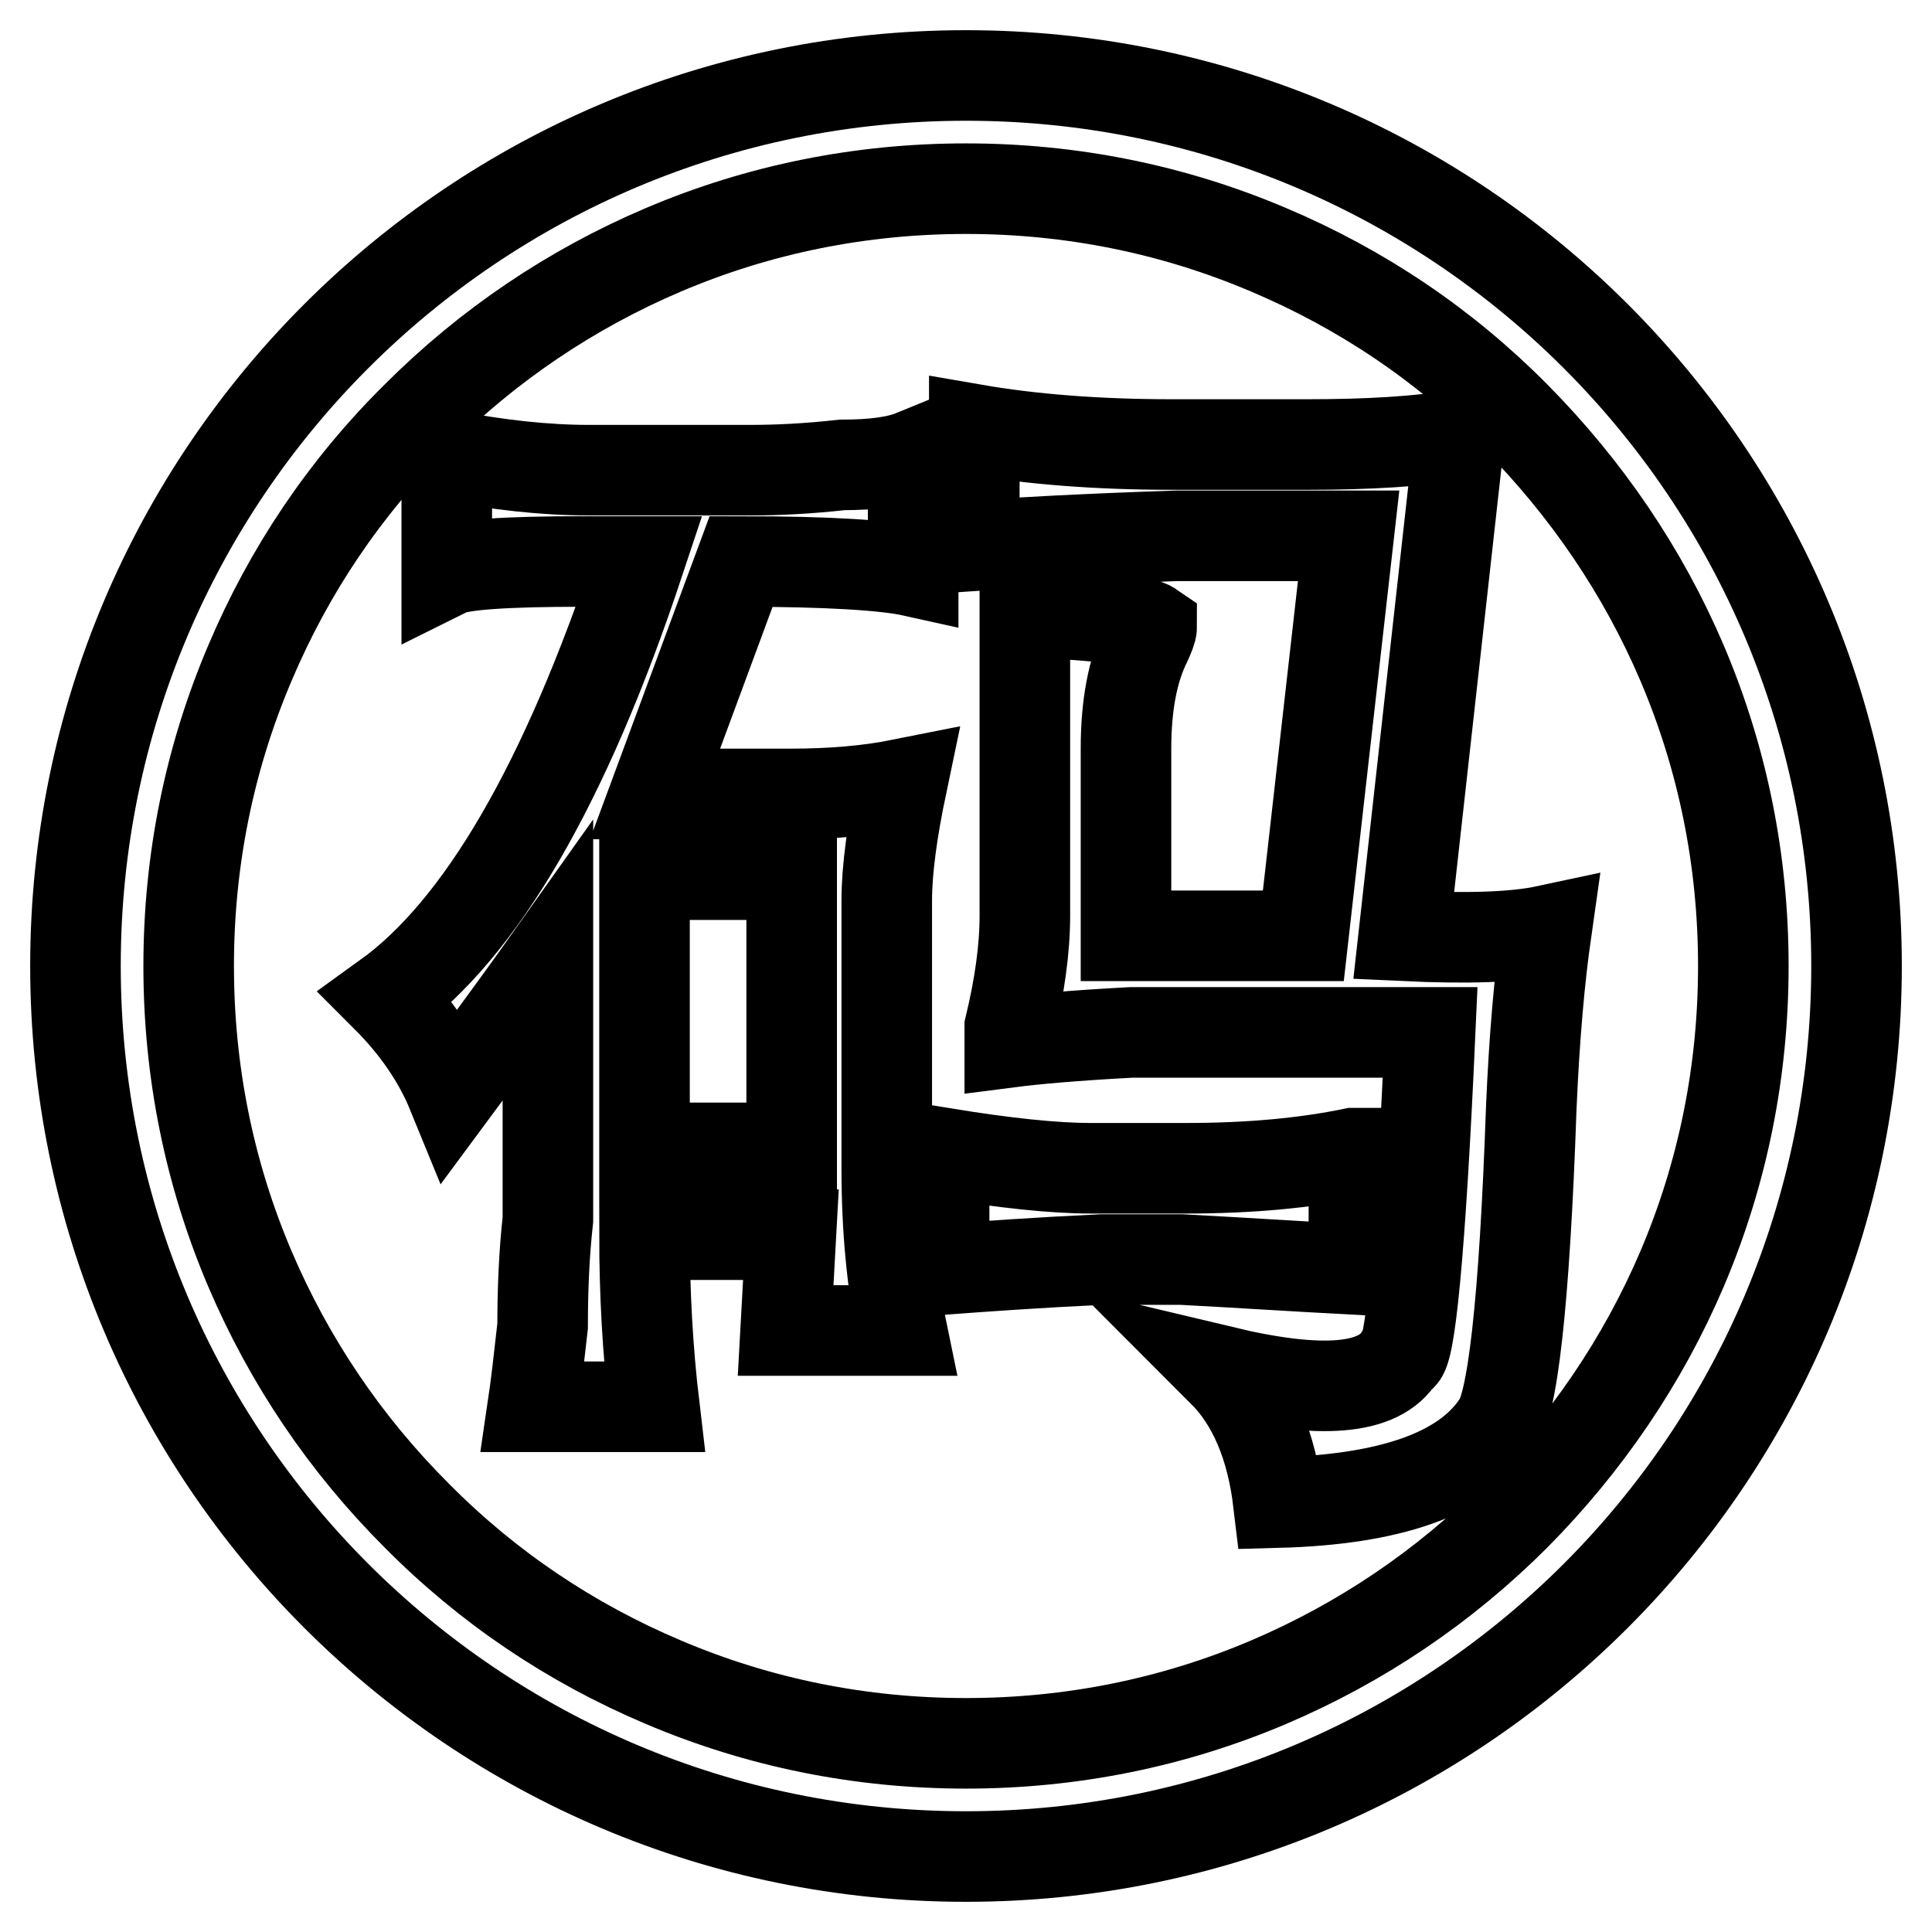
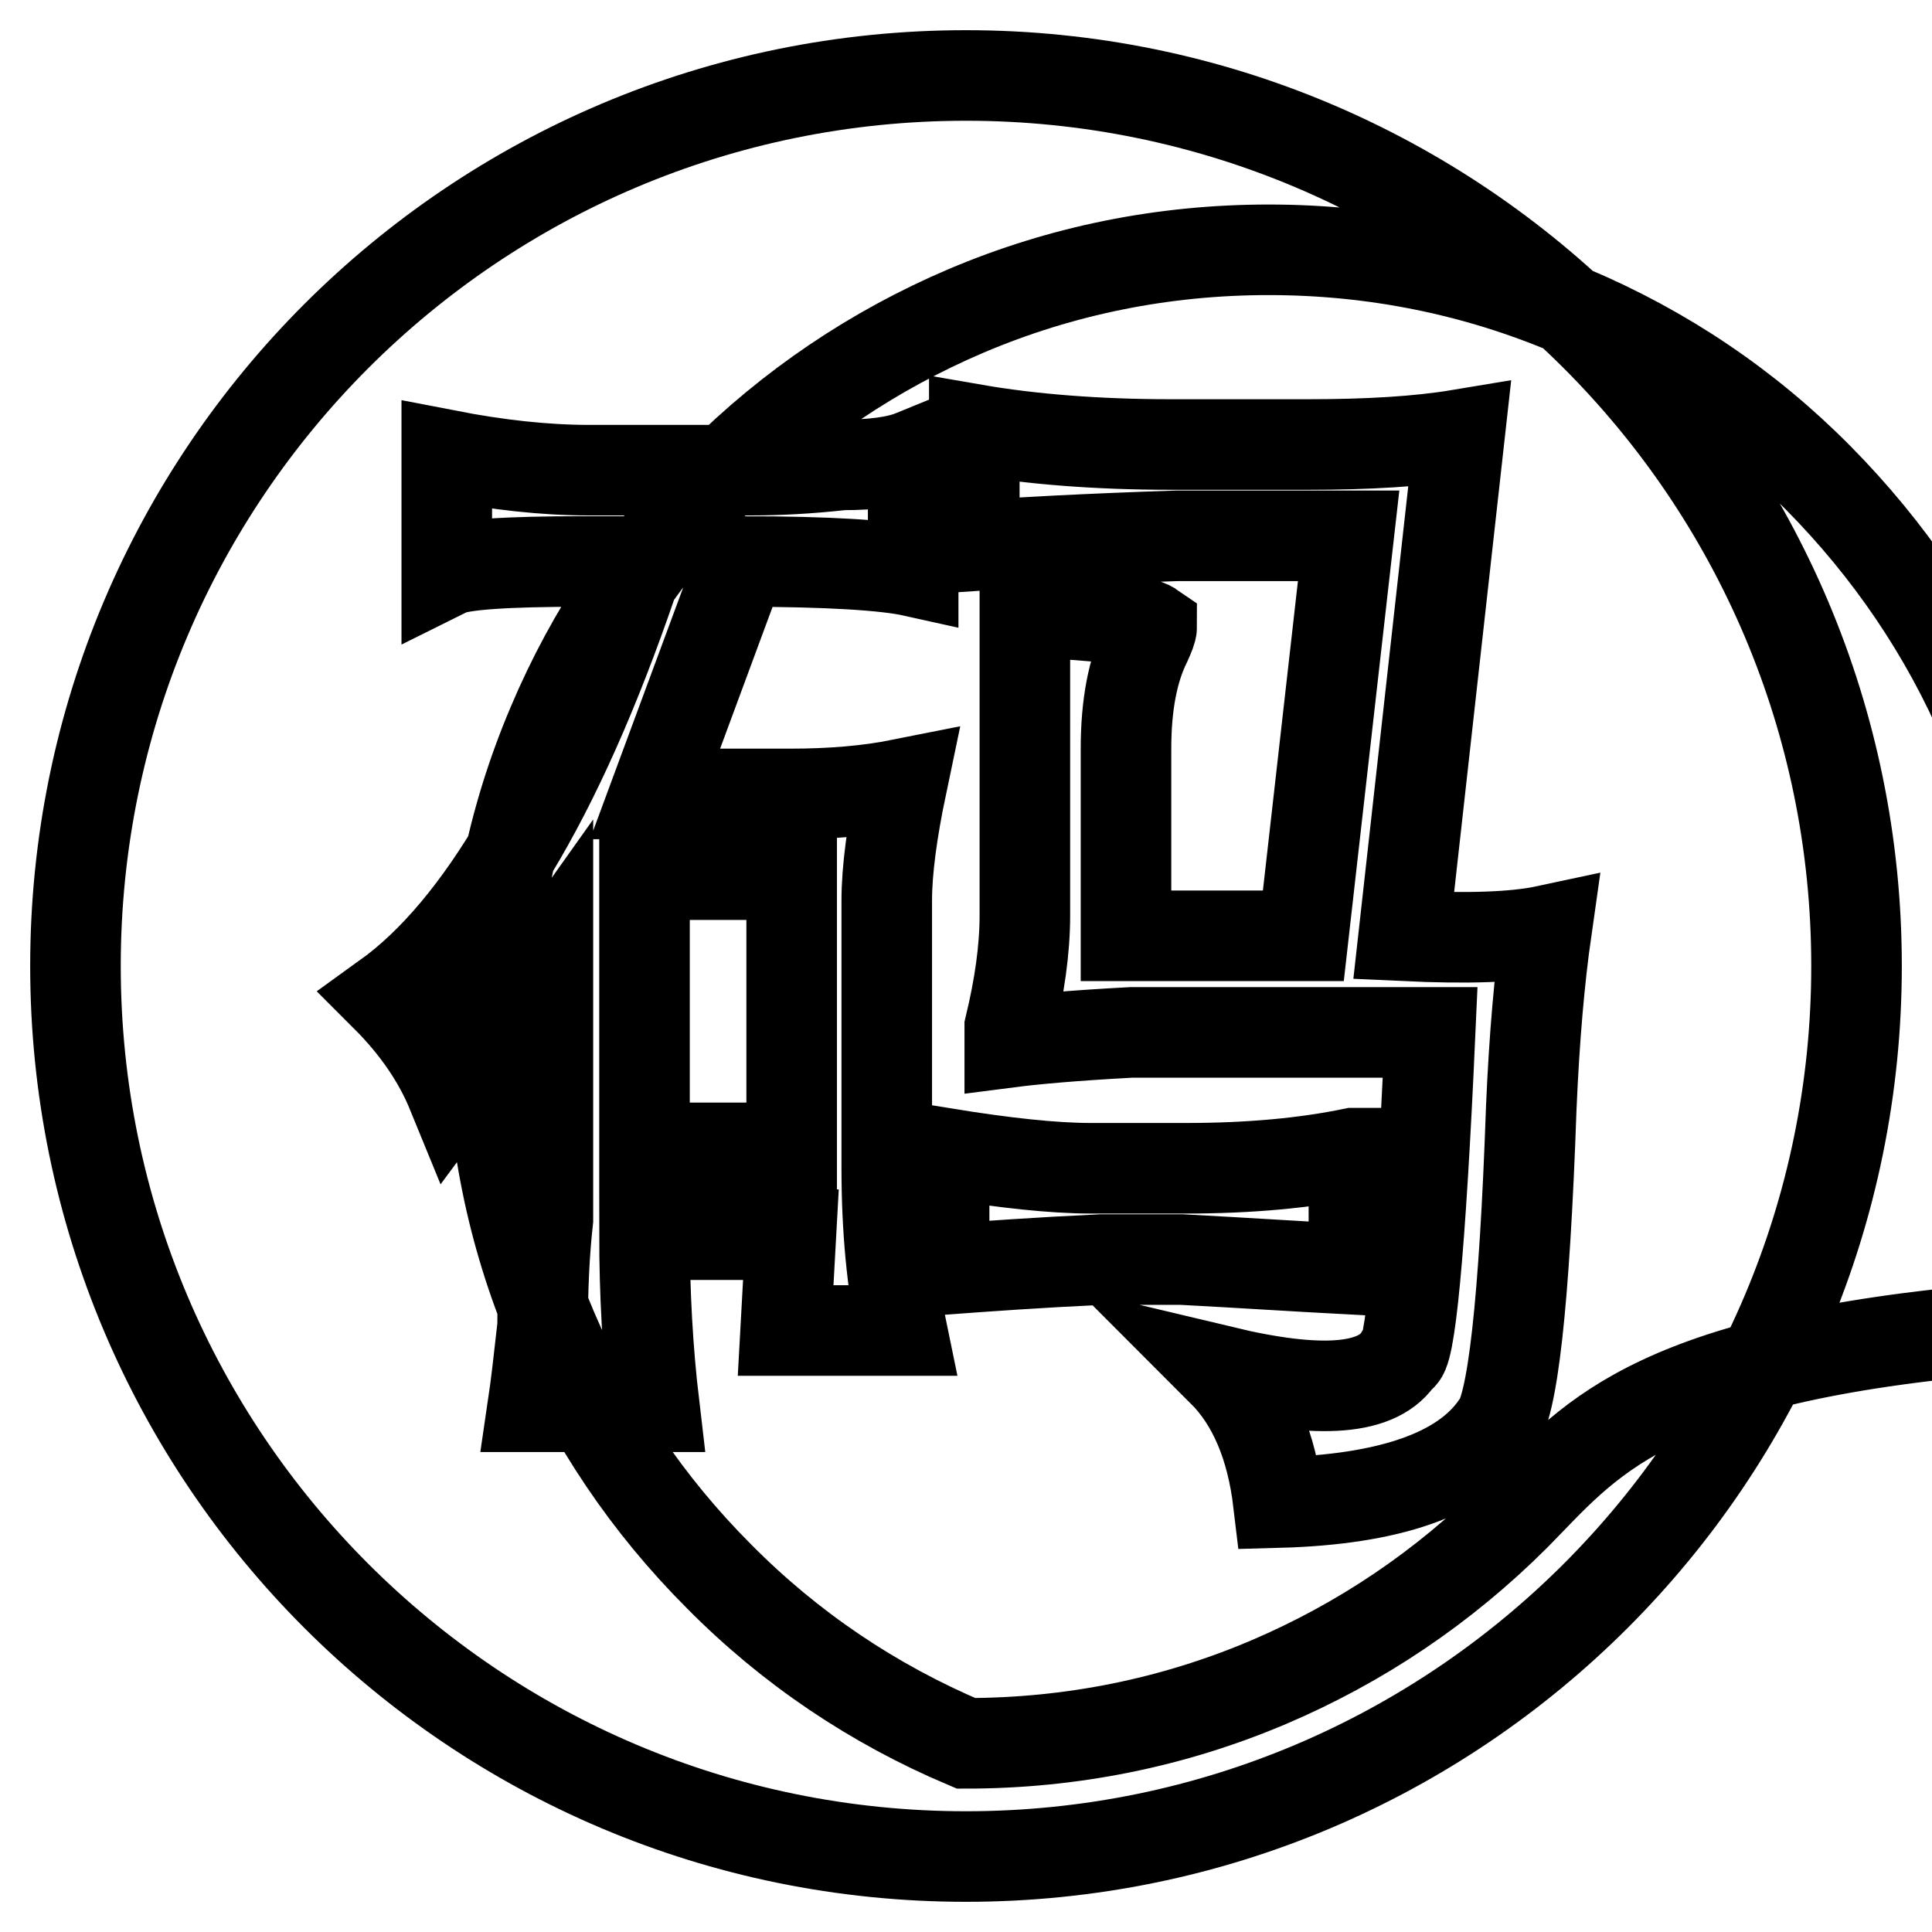
<svg xmlns="http://www.w3.org/2000/svg" version="1.1" x="0px" y="0px" viewBox="0 0 256 256" enable-background="new 0 0 256 256" xml:space="preserve">
  <g>
-     <path stroke-width="12" fill-opacity="0" stroke="#000000" d="M128,10C62.8,10,10,62.8,10,128c0,65.2,52.8,118,118,118c65.2,0,118-52.8,118-118C246,62.8,193.2,10,128,10 z M200.8,200.8c-9.5,9.5-20.5,16.9-32.7,22.1c-12.7,5.4-26.2,8.1-40.1,8.1c-13.9,0-27.4-2.7-40.1-8.1 c-12.3-5.2-23.3-12.6-32.7-22.1c-9.5-9.5-16.9-20.5-22.1-32.7c-5.4-12.7-8.1-26.2-8.1-40.1c0-13.9,2.7-27.4,8.1-40.1 c5.2-12.3,12.6-23.3,22.1-32.7c9.5-9.5,20.5-16.9,32.7-22.1c12.7-5.4,26.2-8.1,40.1-8.1c13.9,0,27.4,2.7,40.1,8.1 c12.3,5.2,23.3,12.6,32.7,22.1s16.9,20.5,22.1,32.7c5.4,12.7,8.1,26.2,8.1,40.1c0,13.9-2.7,27.4-8.1,40.1 C217.7,180.3,210.2,191.3,200.8,200.8L200.8,200.8z M99.5,62.3H78c-5.8,0-12.1-0.7-18.8-2v15.4c1.8-0.9,7.8-1.3,18.1-1.3h7.4 c-9.8,29.5-21,48.7-33.5,57.7c4,4,6.9,8.3,8.7,12.7c6.3-8.5,10.5-14.3,12.7-17.4v34.2c-0.5,4.5-0.7,9.2-0.7,14.1 c-0.5,4.5-0.9,8-1.3,10.7h16.1c-0.9-7.6-1.3-15.2-1.3-22.8h19.4l-0.7,12.7h15.4c-1.3-6.3-2-13.4-2-21.5v-35.5c0-4,0.7-9.2,2-15.4 c-4.5,0.9-9.4,1.3-14.8,1.3H86.8l11.4-30.8c11.6,0,19.2,0.5,22.8,1.3V60.3c-2.2,0.9-5.4,1.3-9.4,1.3 C107.1,62.1,103.1,62.3,99.5,62.3z M104.9,115.9v36.2H85.4v-36.2H104.9z M179.3,152.8c-6.3,1.3-13.6,2-22.1,2h-12.7 c-4.9,0-11.4-0.7-19.4-2v15.4c5.4-0.4,12.3-0.9,20.8-1.3h10.7c7.6,0.4,15.2,0.9,22.8,1.3V152.8L179.3,152.8z M186,124l7.4-66.4 c-5.4,0.9-12.1,1.3-20.1,1.3h-18.1c-9.8,0-18.6-0.7-26.1-2v15.4c5.8-0.4,14.8-0.9,26.8-1.3h22.8l-6,53h-23.5V99.2 c0-5.8,0.9-10.5,2.7-14.1c0.4-0.9,0.7-1.6,0.7-2c-1.3-0.9-6.9-1.6-16.8-2v40.2c0,4.5-0.7,9.4-2,14.8v2c3.1-0.4,8.5-0.9,16.1-1.3 h39.6c-1.3,29.1-2.7,43.4-4,42.9c-2.7,4.5-10.5,5.1-23.5,2c4,4,6.5,9.8,7.4,17.4c14.8-0.4,24.4-3.8,28.8-10.1 c2.2-2.2,3.8-16.3,4.7-42.2c0.4-9.4,1.1-17.2,2-23.5C200.7,124.2,194.5,124.4,186,124L186,124z" />
+     <path stroke-width="12" fill-opacity="0" stroke="#000000" d="M128,10C62.8,10,10,62.8,10,128c0,65.2,52.8,118,118,118c65.2,0,118-52.8,118-118C246,62.8,193.2,10,128,10 z M200.8,200.8c-9.5,9.5-20.5,16.9-32.7,22.1c-12.7,5.4-26.2,8.1-40.1,8.1c-12.3-5.2-23.3-12.6-32.7-22.1c-9.5-9.5-16.9-20.5-22.1-32.7c-5.4-12.7-8.1-26.2-8.1-40.1c0-13.9,2.7-27.4,8.1-40.1 c5.2-12.3,12.6-23.3,22.1-32.7c9.5-9.5,20.5-16.9,32.7-22.1c12.7-5.4,26.2-8.1,40.1-8.1c13.9,0,27.4,2.7,40.1,8.1 c12.3,5.2,23.3,12.6,32.7,22.1s16.9,20.5,22.1,32.7c5.4,12.7,8.1,26.2,8.1,40.1c0,13.9-2.7,27.4-8.1,40.1 C217.7,180.3,210.2,191.3,200.8,200.8L200.8,200.8z M99.5,62.3H78c-5.8,0-12.1-0.7-18.8-2v15.4c1.8-0.9,7.8-1.3,18.1-1.3h7.4 c-9.8,29.5-21,48.7-33.5,57.7c4,4,6.9,8.3,8.7,12.7c6.3-8.5,10.5-14.3,12.7-17.4v34.2c-0.5,4.5-0.7,9.2-0.7,14.1 c-0.5,4.5-0.9,8-1.3,10.7h16.1c-0.9-7.6-1.3-15.2-1.3-22.8h19.4l-0.7,12.7h15.4c-1.3-6.3-2-13.4-2-21.5v-35.5c0-4,0.7-9.2,2-15.4 c-4.5,0.9-9.4,1.3-14.8,1.3H86.8l11.4-30.8c11.6,0,19.2,0.5,22.8,1.3V60.3c-2.2,0.9-5.4,1.3-9.4,1.3 C107.1,62.1,103.1,62.3,99.5,62.3z M104.9,115.9v36.2H85.4v-36.2H104.9z M179.3,152.8c-6.3,1.3-13.6,2-22.1,2h-12.7 c-4.9,0-11.4-0.7-19.4-2v15.4c5.4-0.4,12.3-0.9,20.8-1.3h10.7c7.6,0.4,15.2,0.9,22.8,1.3V152.8L179.3,152.8z M186,124l7.4-66.4 c-5.4,0.9-12.1,1.3-20.1,1.3h-18.1c-9.8,0-18.6-0.7-26.1-2v15.4c5.8-0.4,14.8-0.9,26.8-1.3h22.8l-6,53h-23.5V99.2 c0-5.8,0.9-10.5,2.7-14.1c0.4-0.9,0.7-1.6,0.7-2c-1.3-0.9-6.9-1.6-16.8-2v40.2c0,4.5-0.7,9.4-2,14.8v2c3.1-0.4,8.5-0.9,16.1-1.3 h39.6c-1.3,29.1-2.7,43.4-4,42.9c-2.7,4.5-10.5,5.1-23.5,2c4,4,6.5,9.8,7.4,17.4c14.8-0.4,24.4-3.8,28.8-10.1 c2.2-2.2,3.8-16.3,4.7-42.2c0.4-9.4,1.1-17.2,2-23.5C200.7,124.2,194.5,124.4,186,124L186,124z" />
  </g>
</svg>